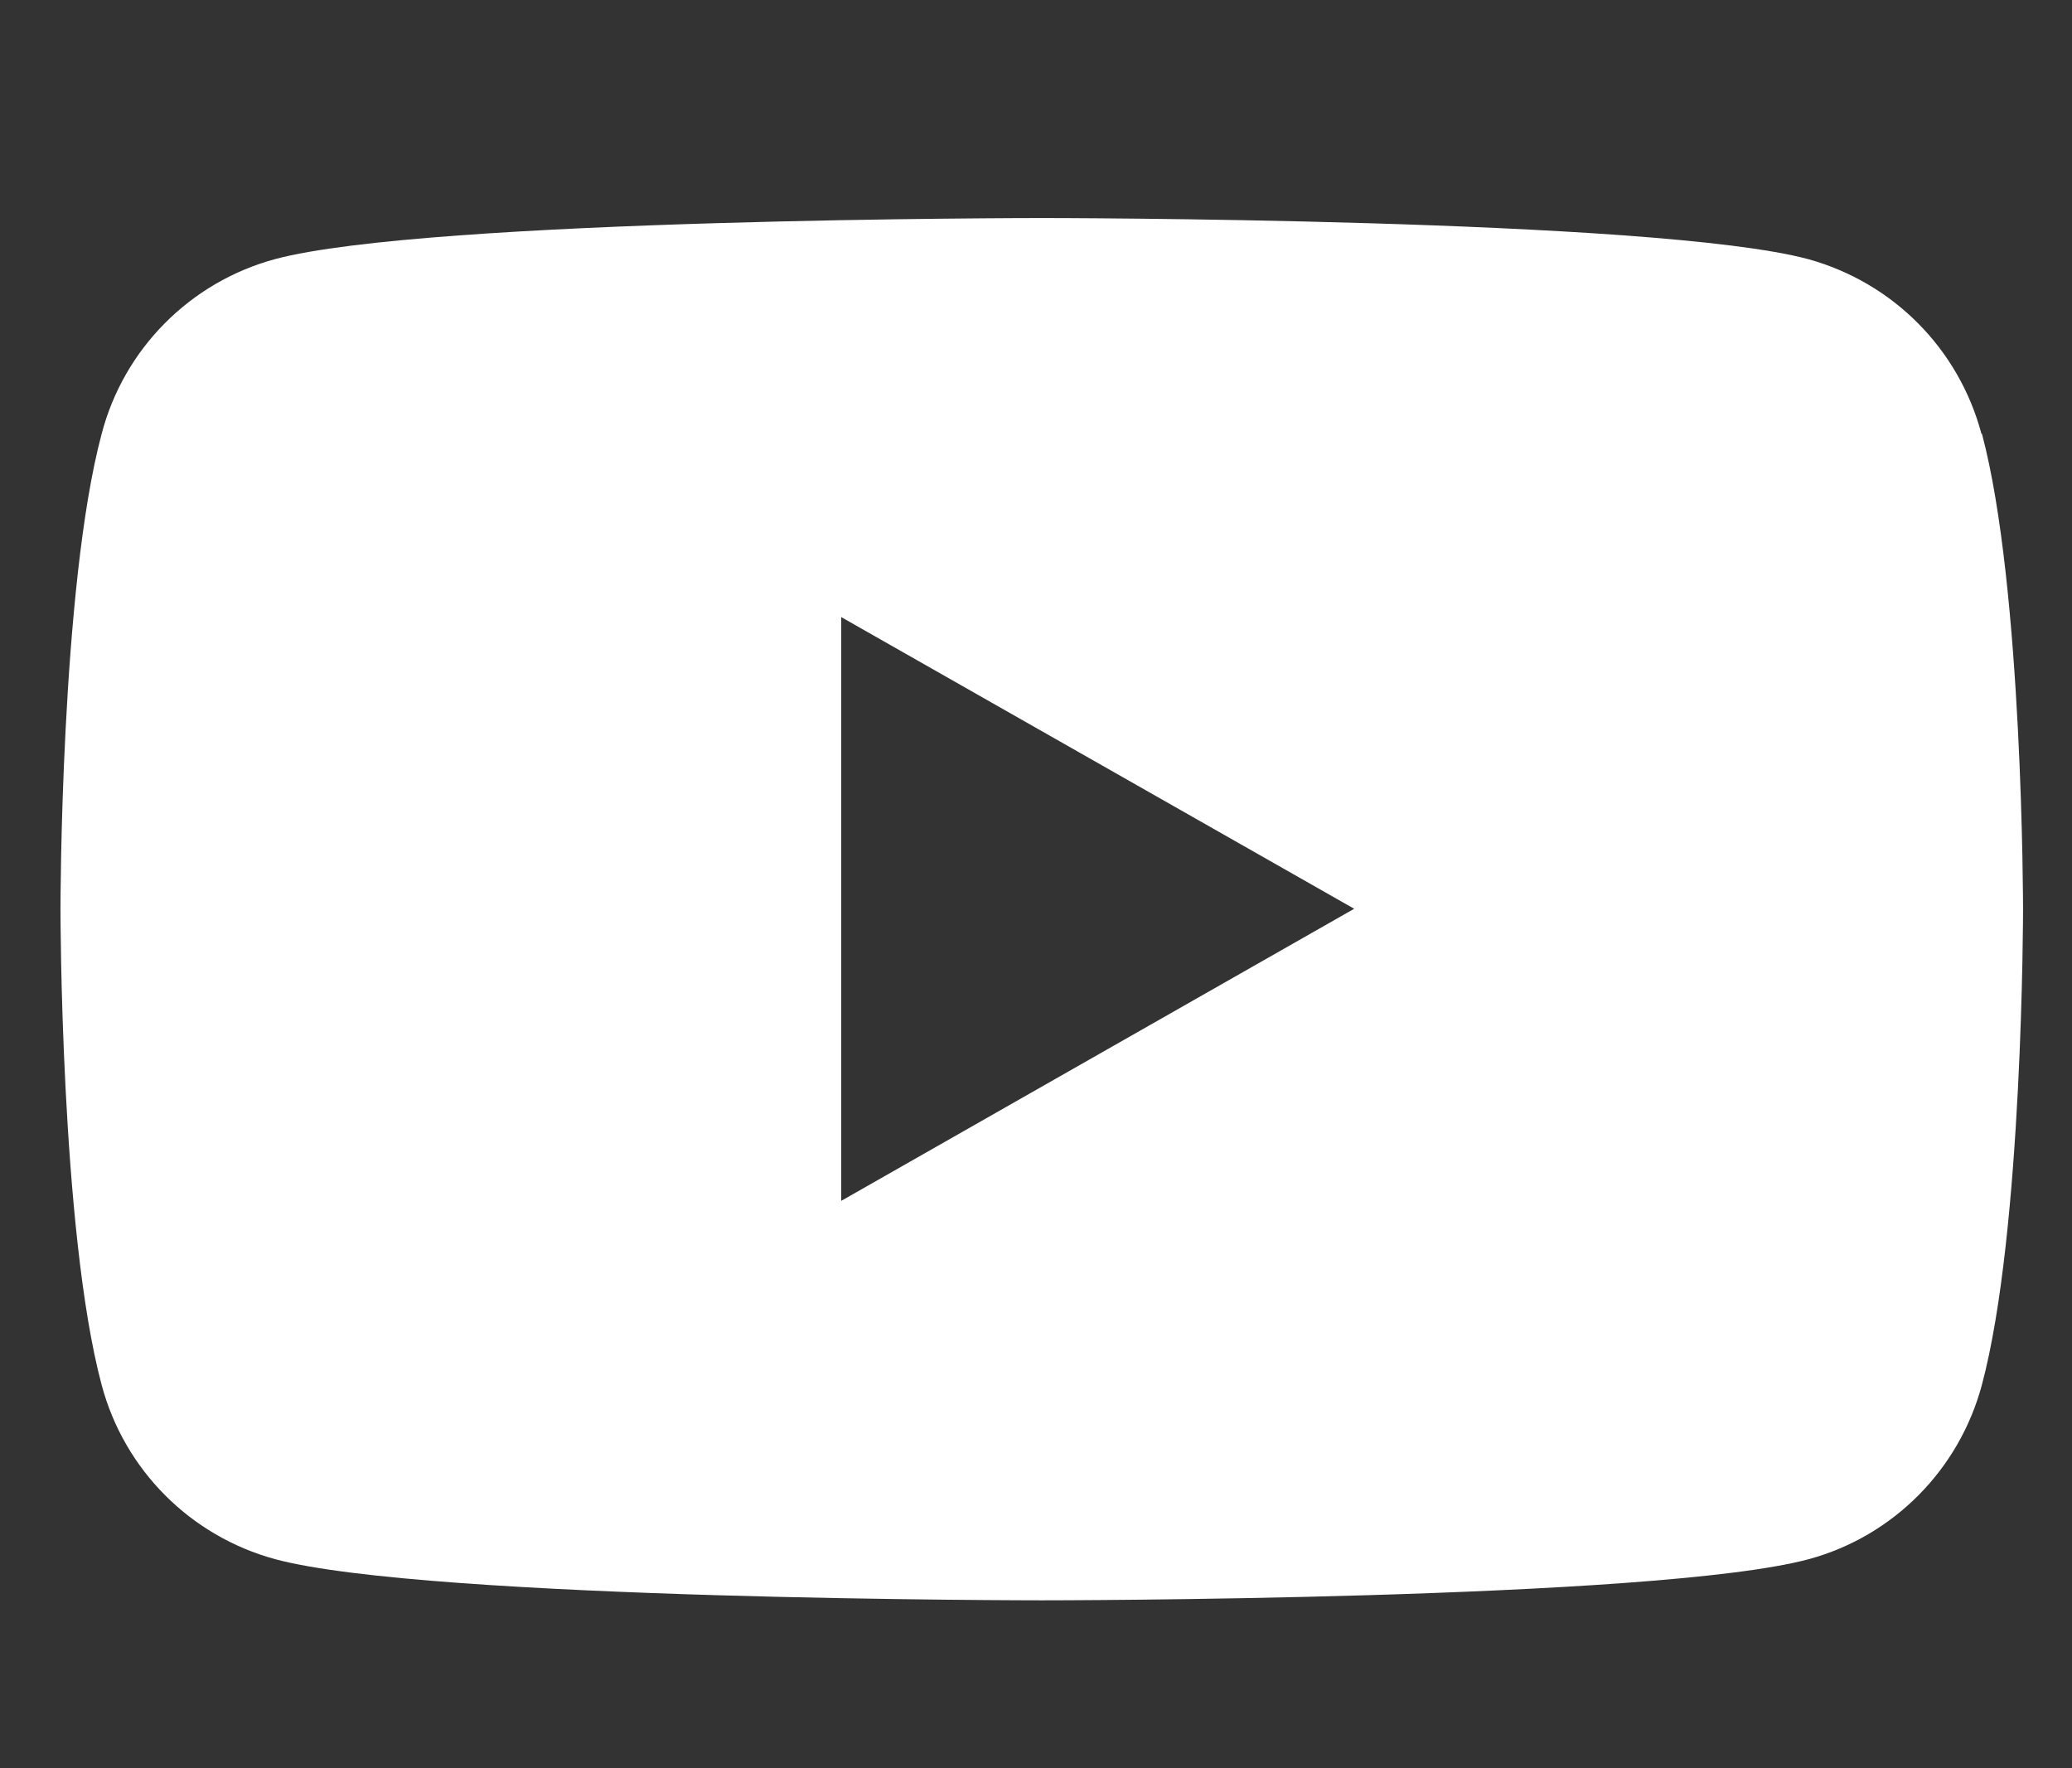
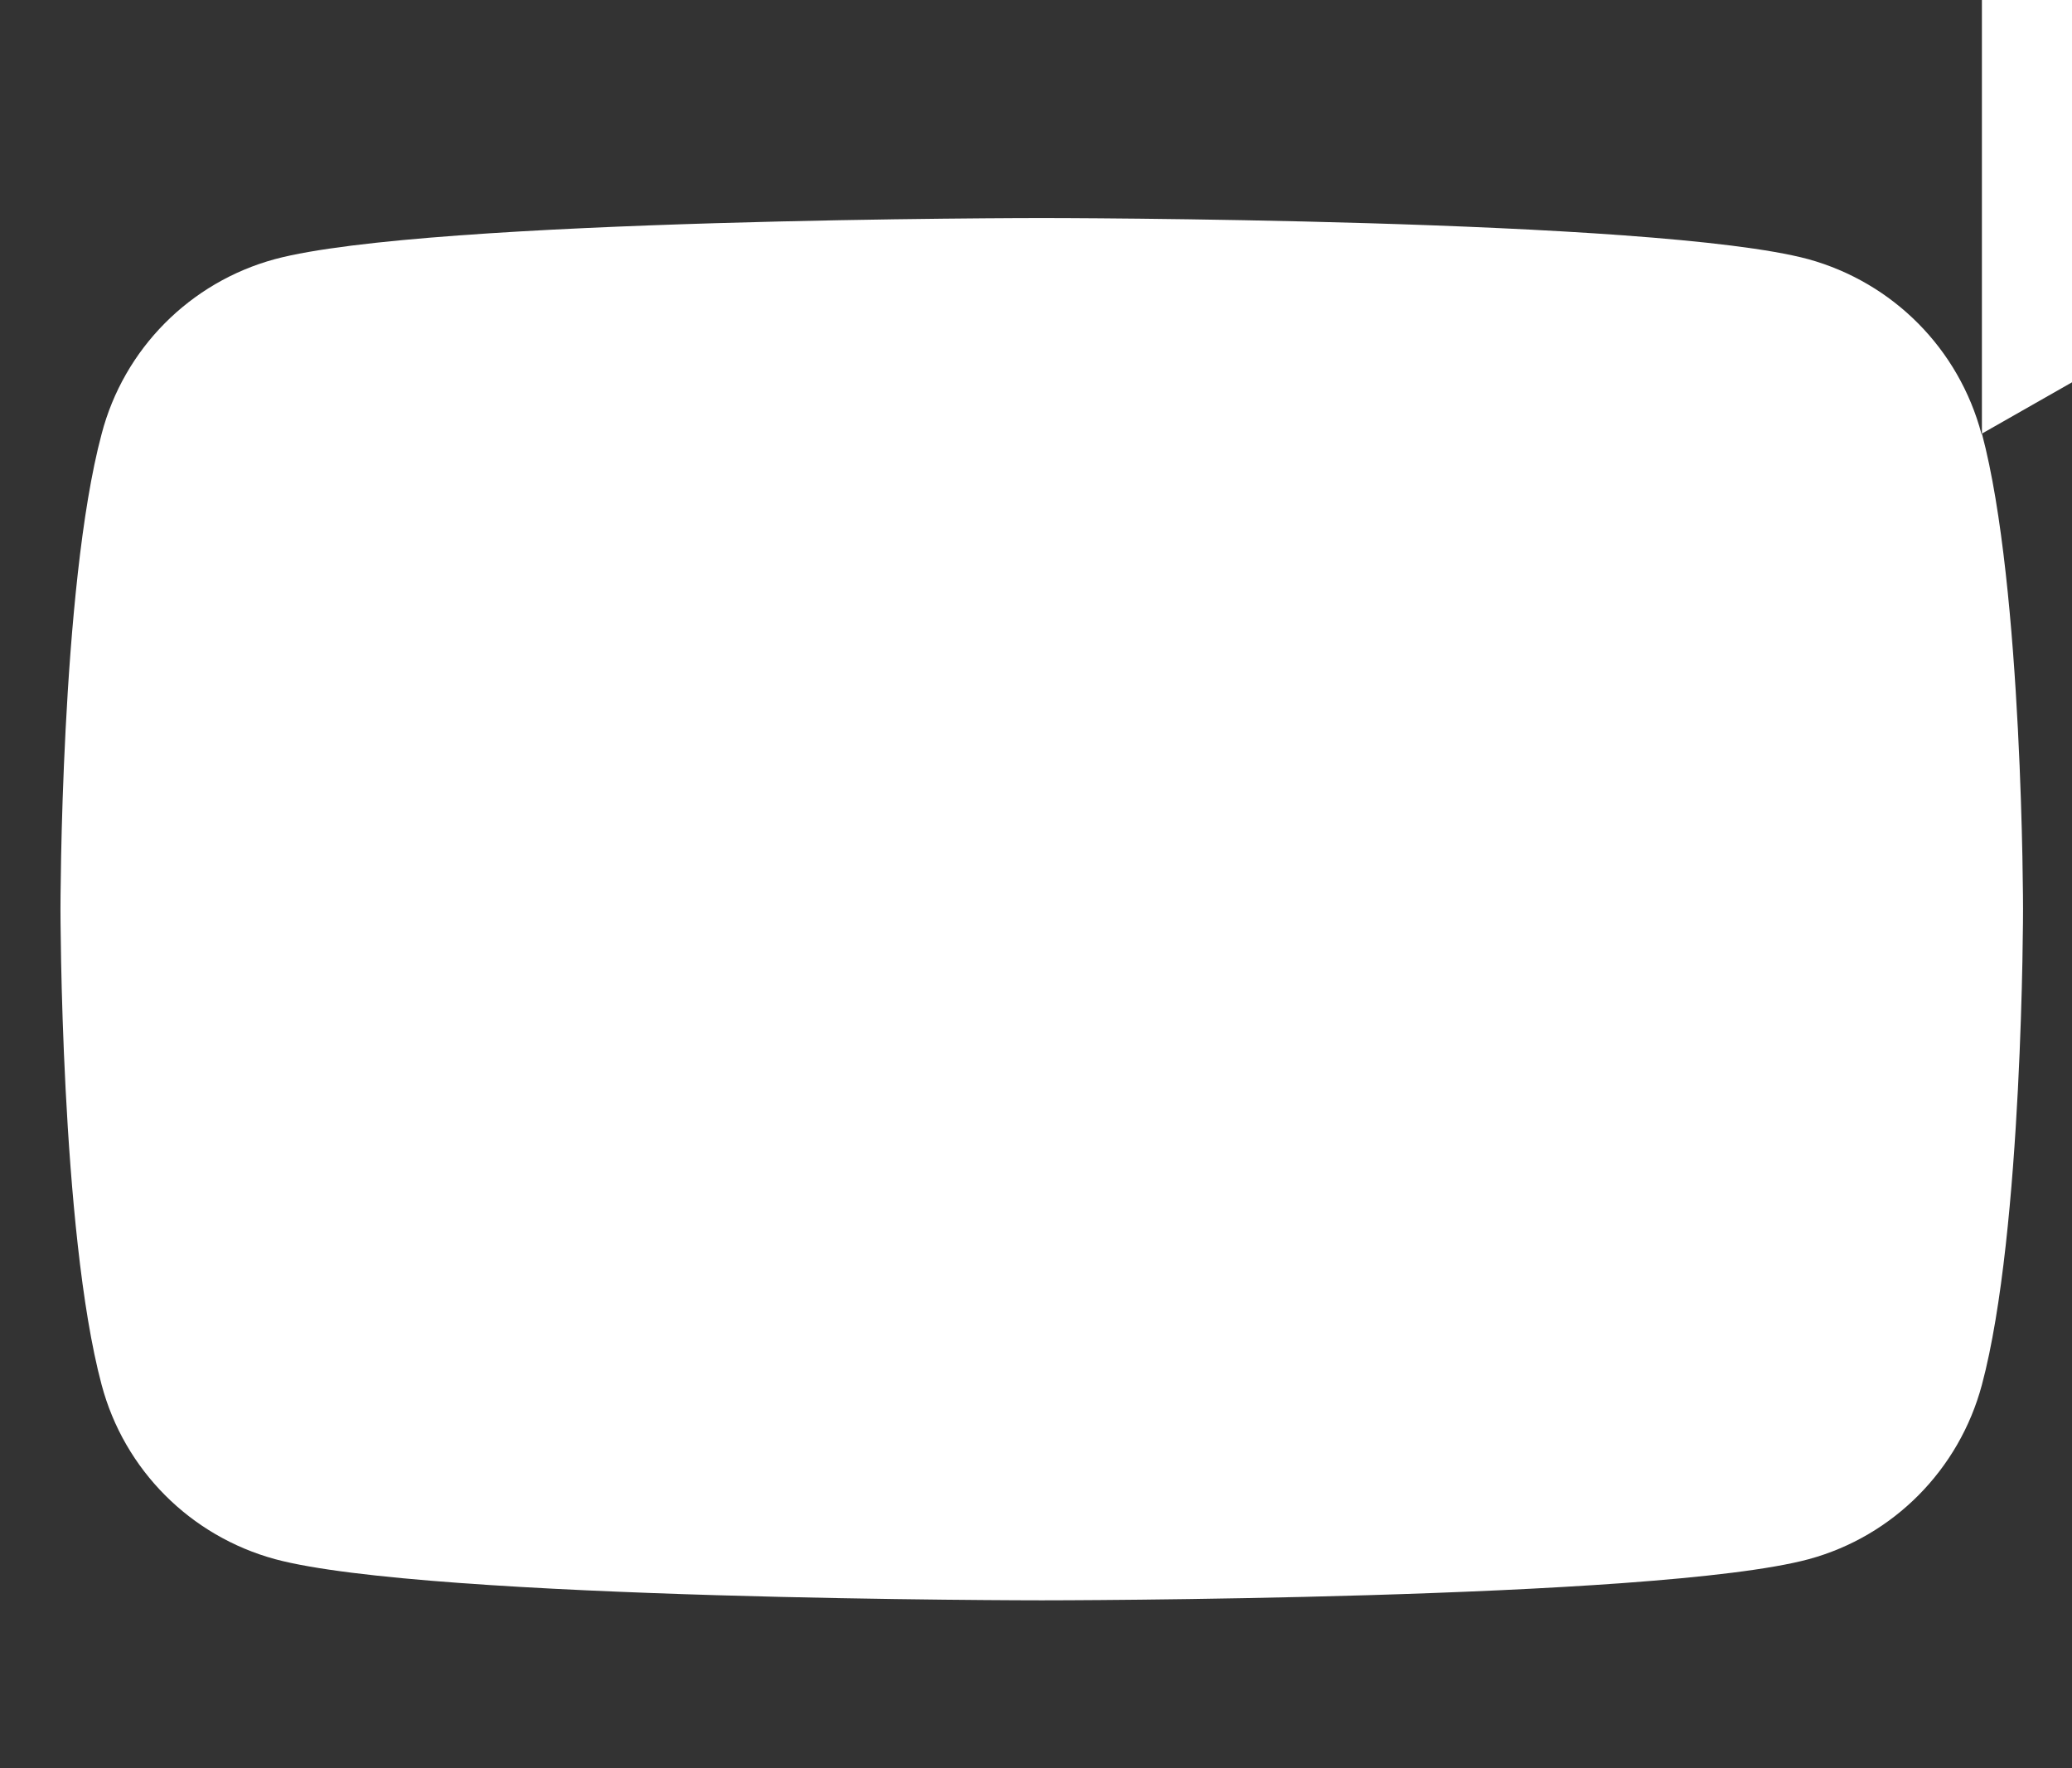
<svg xmlns="http://www.w3.org/2000/svg" id="Layer_1" viewBox="0 0 50.37 42.98">
  <rect x="0" y="0" width="50.37" height="42.98" fill="#333333" stroke="none" />
  <defs>
    <style>.cls-1{fill:none;}.cls-1,.cls-2{stroke-width:0px;}.cls-2{fill:#fff;}</style>
  </defs>
-   <rect class="cls-1" x="1.47" y="5.83" width="47.7" height="33.52" />
  <g id="Group_3028">
-     <path id="Path_2428" class="cls-2" d="m48.17,10.55c-.55-2.07-2.15-3.68-4.21-4.25-3.72-1-18.64-1-18.64-1,0,0-14.92,0-18.64,1-2.06.56-3.67,2.18-4.21,4.25-1,3.74-1,11.55-1,11.55,0,0,0,7.82,1,11.56.55,2.07,2.16,3.68,4.22,4.24,3.72,1,18.64,1,18.64,1,0,0,14.92,0,18.64-1,2.06-.56,3.66-2.18,4.21-4.24,1-3.74,1-11.56,1-11.56,0,0,0-7.81-1-11.56m-27.73,18.65v-14.19l12.47,7.09-12.47,7.1Z" />
+     <path id="Path_2428" class="cls-2" d="m48.17,10.55c-.55-2.07-2.15-3.68-4.21-4.25-3.72-1-18.64-1-18.64-1,0,0-14.92,0-18.64,1-2.06.56-3.67,2.18-4.21,4.25-1,3.74-1,11.55-1,11.55,0,0,0,7.82,1,11.56.55,2.07,2.16,3.68,4.22,4.24,3.72,1,18.64,1,18.64,1,0,0,14.92,0,18.64-1,2.06-.56,3.66-2.18,4.21-4.24,1-3.74,1-11.56,1-11.56,0,0,0-7.81-1-11.56v-14.19l12.47,7.09-12.47,7.1Z" />
  </g>
</svg>